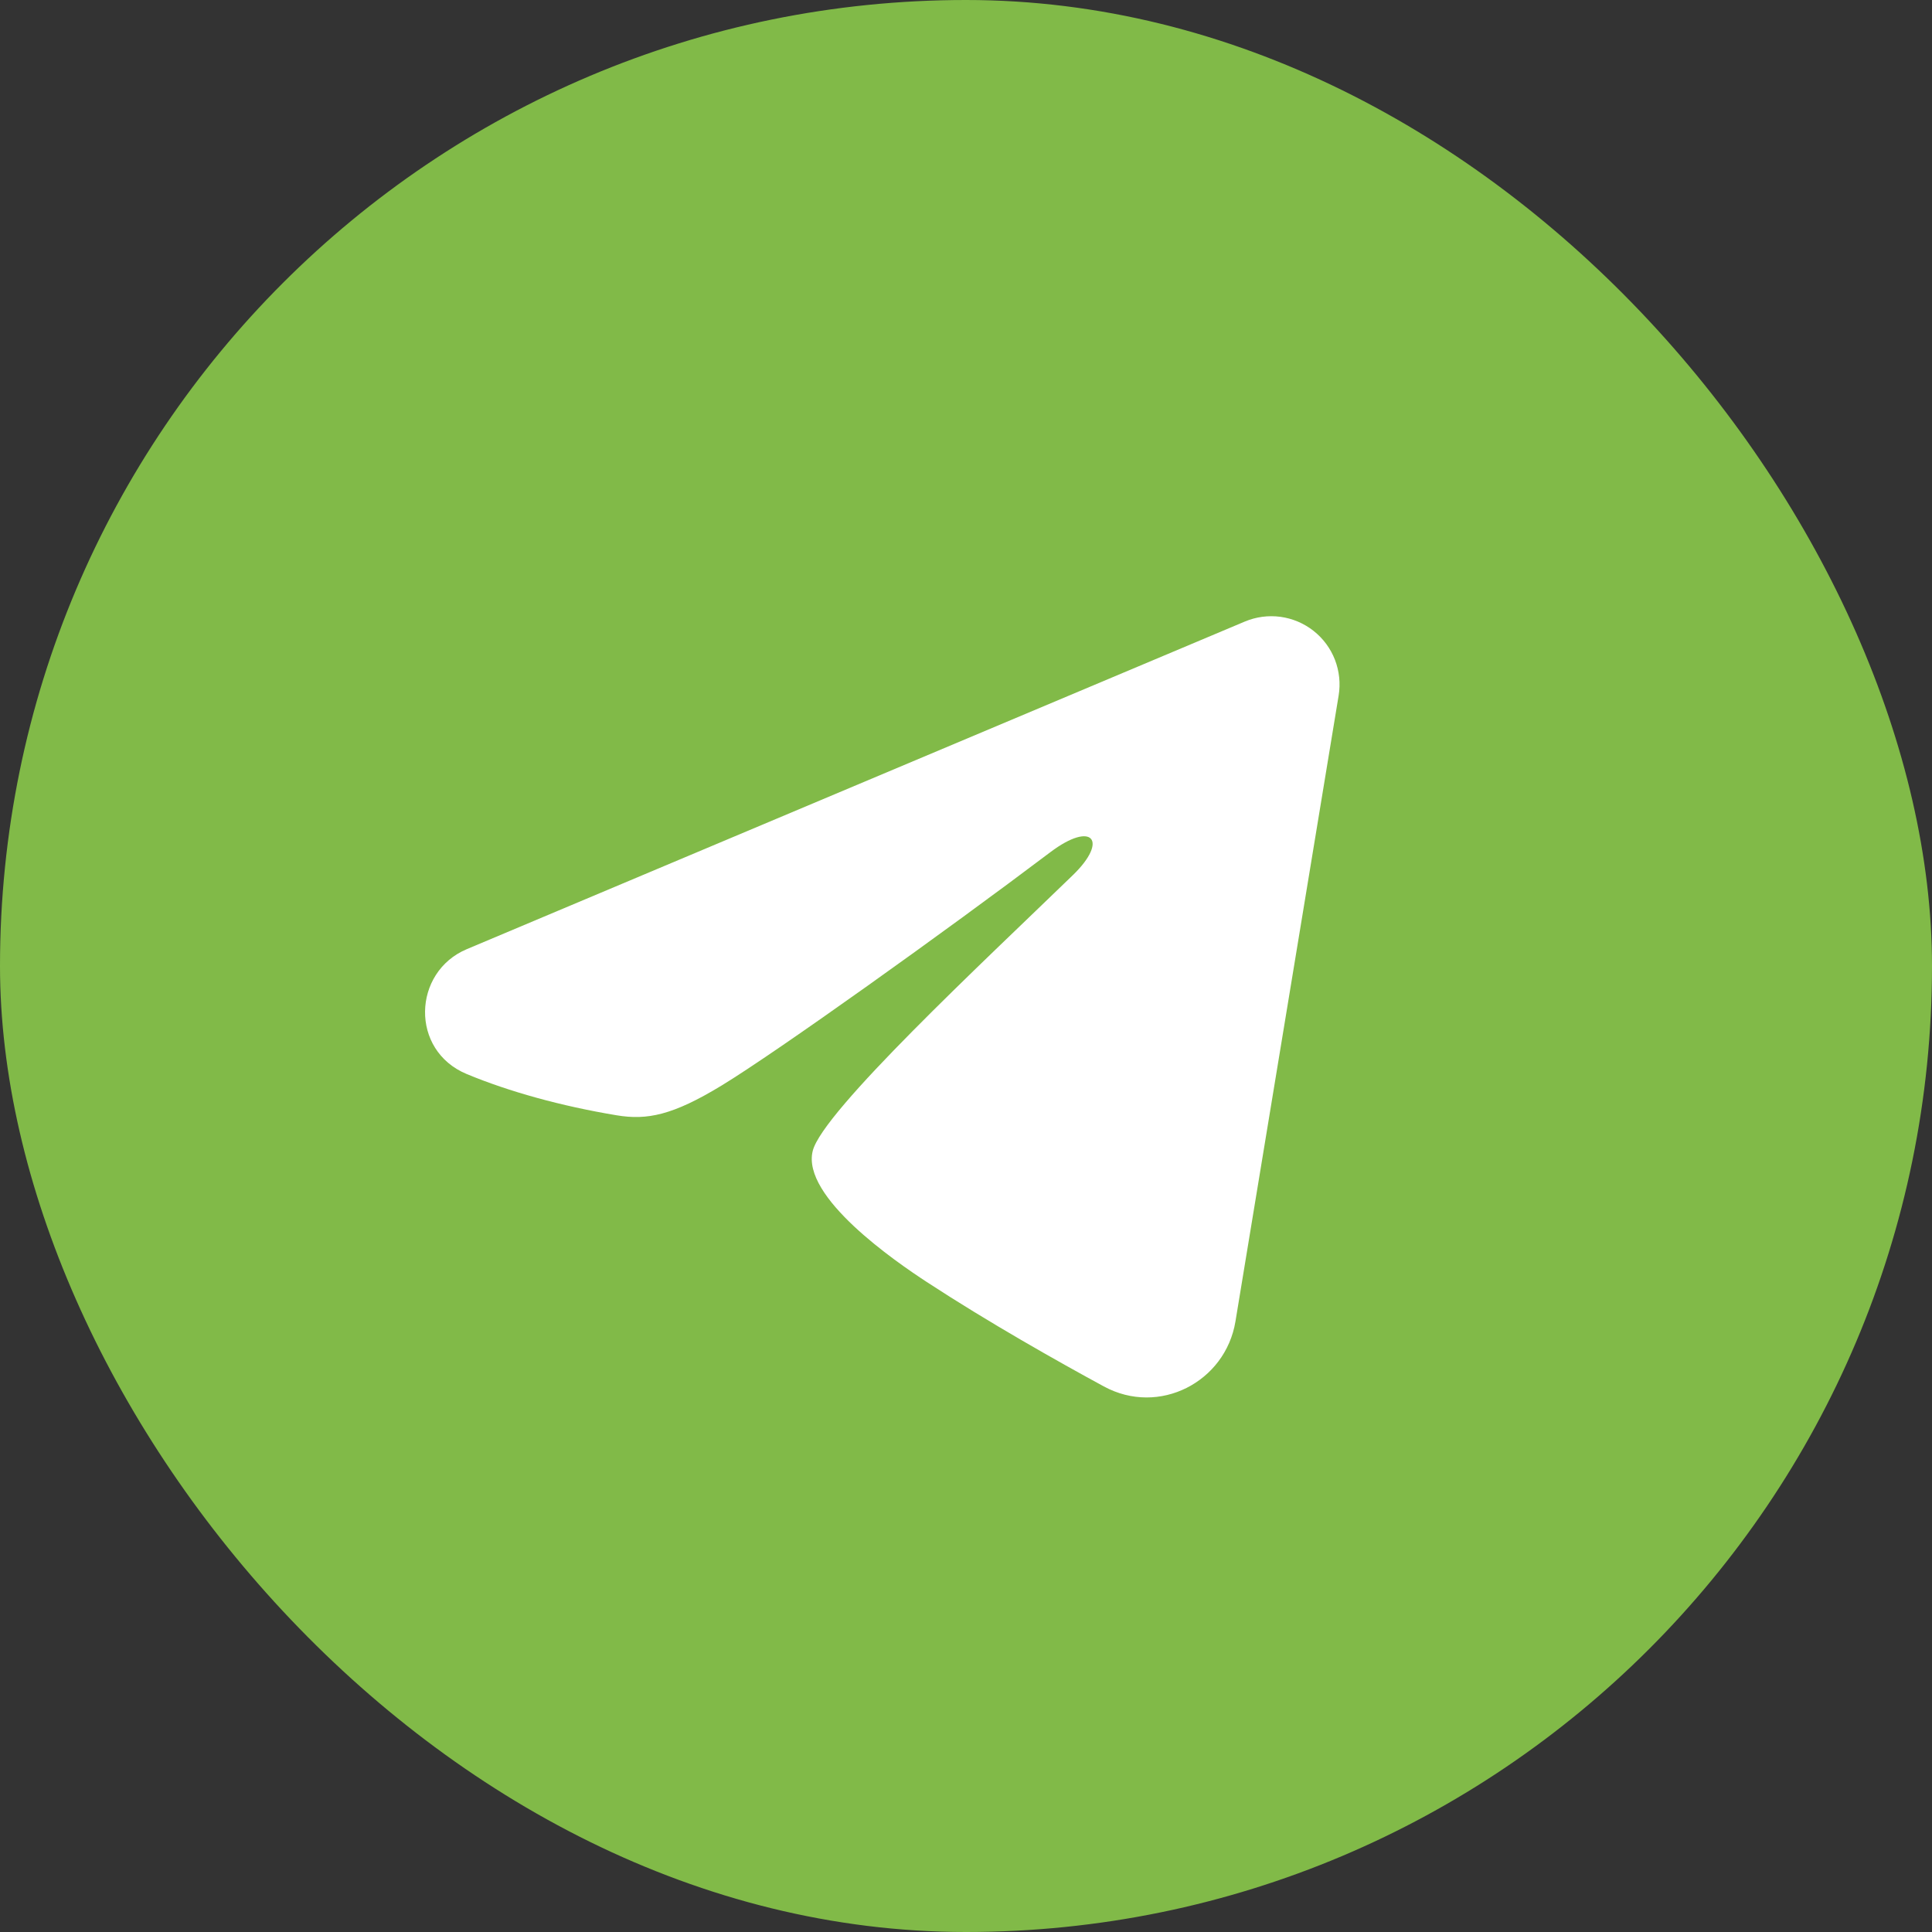
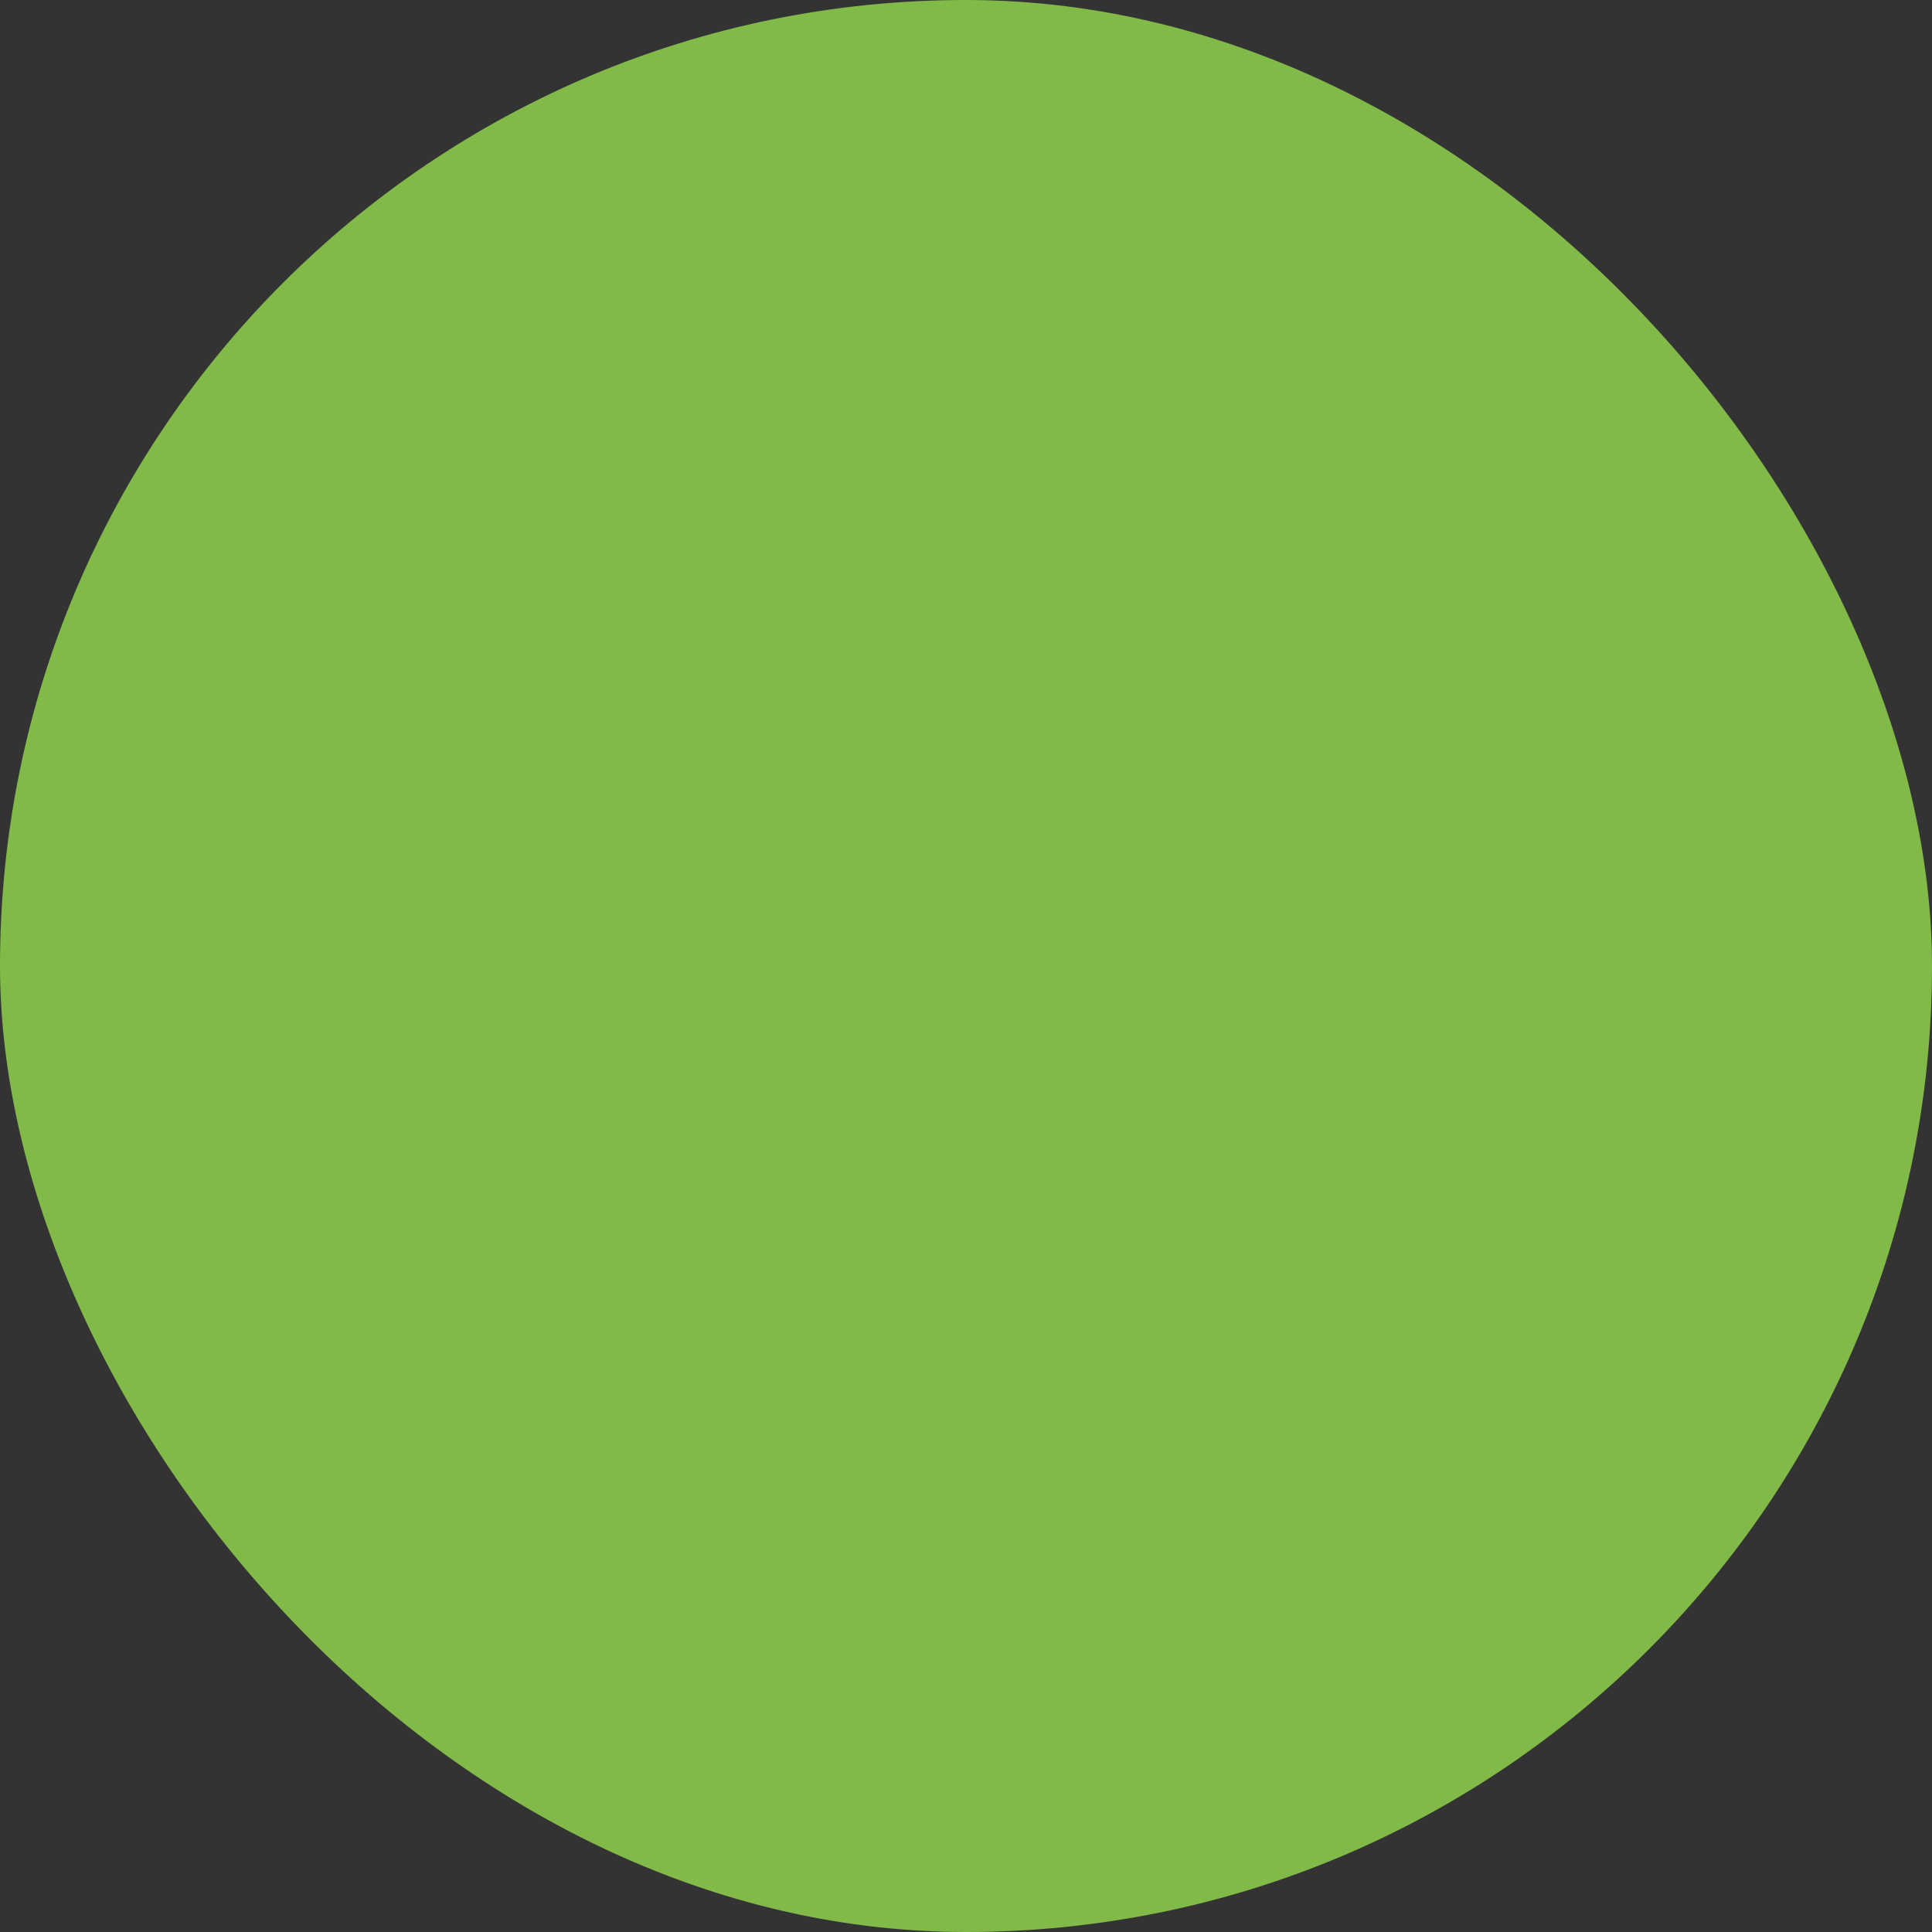
<svg xmlns="http://www.w3.org/2000/svg" width="56" height="56" viewBox="0 0 56 56" fill="none">
  <rect x="0" y="0" width="56" height="56" fill="#333333" stroke="none" />
  <rect width="56" height="56" rx="28" fill="#81BA48" />
-   <path fill-rule="evenodd" clip-rule="evenodd" d="M36.082 18.016C36.408 17.879 36.764 17.832 37.115 17.879C37.465 17.927 37.796 18.067 38.074 18.286C38.352 18.505 38.566 18.794 38.694 19.124C38.821 19.454 38.859 19.812 38.801 20.161L35.81 38.304C35.52 40.054 33.6 41.058 31.995 40.186C30.652 39.457 28.658 38.333 26.864 37.16C25.968 36.574 23.22 34.694 23.558 33.357C23.848 32.214 28.464 27.917 31.102 25.362C32.137 24.359 31.665 23.78 30.442 24.703C27.406 26.995 22.532 30.481 20.92 31.462C19.499 32.327 18.757 32.475 17.871 32.327C16.254 32.058 14.755 31.641 13.531 31.133C11.877 30.448 11.957 28.174 13.53 27.512L36.082 18.016Z" fill="white" />
</svg>